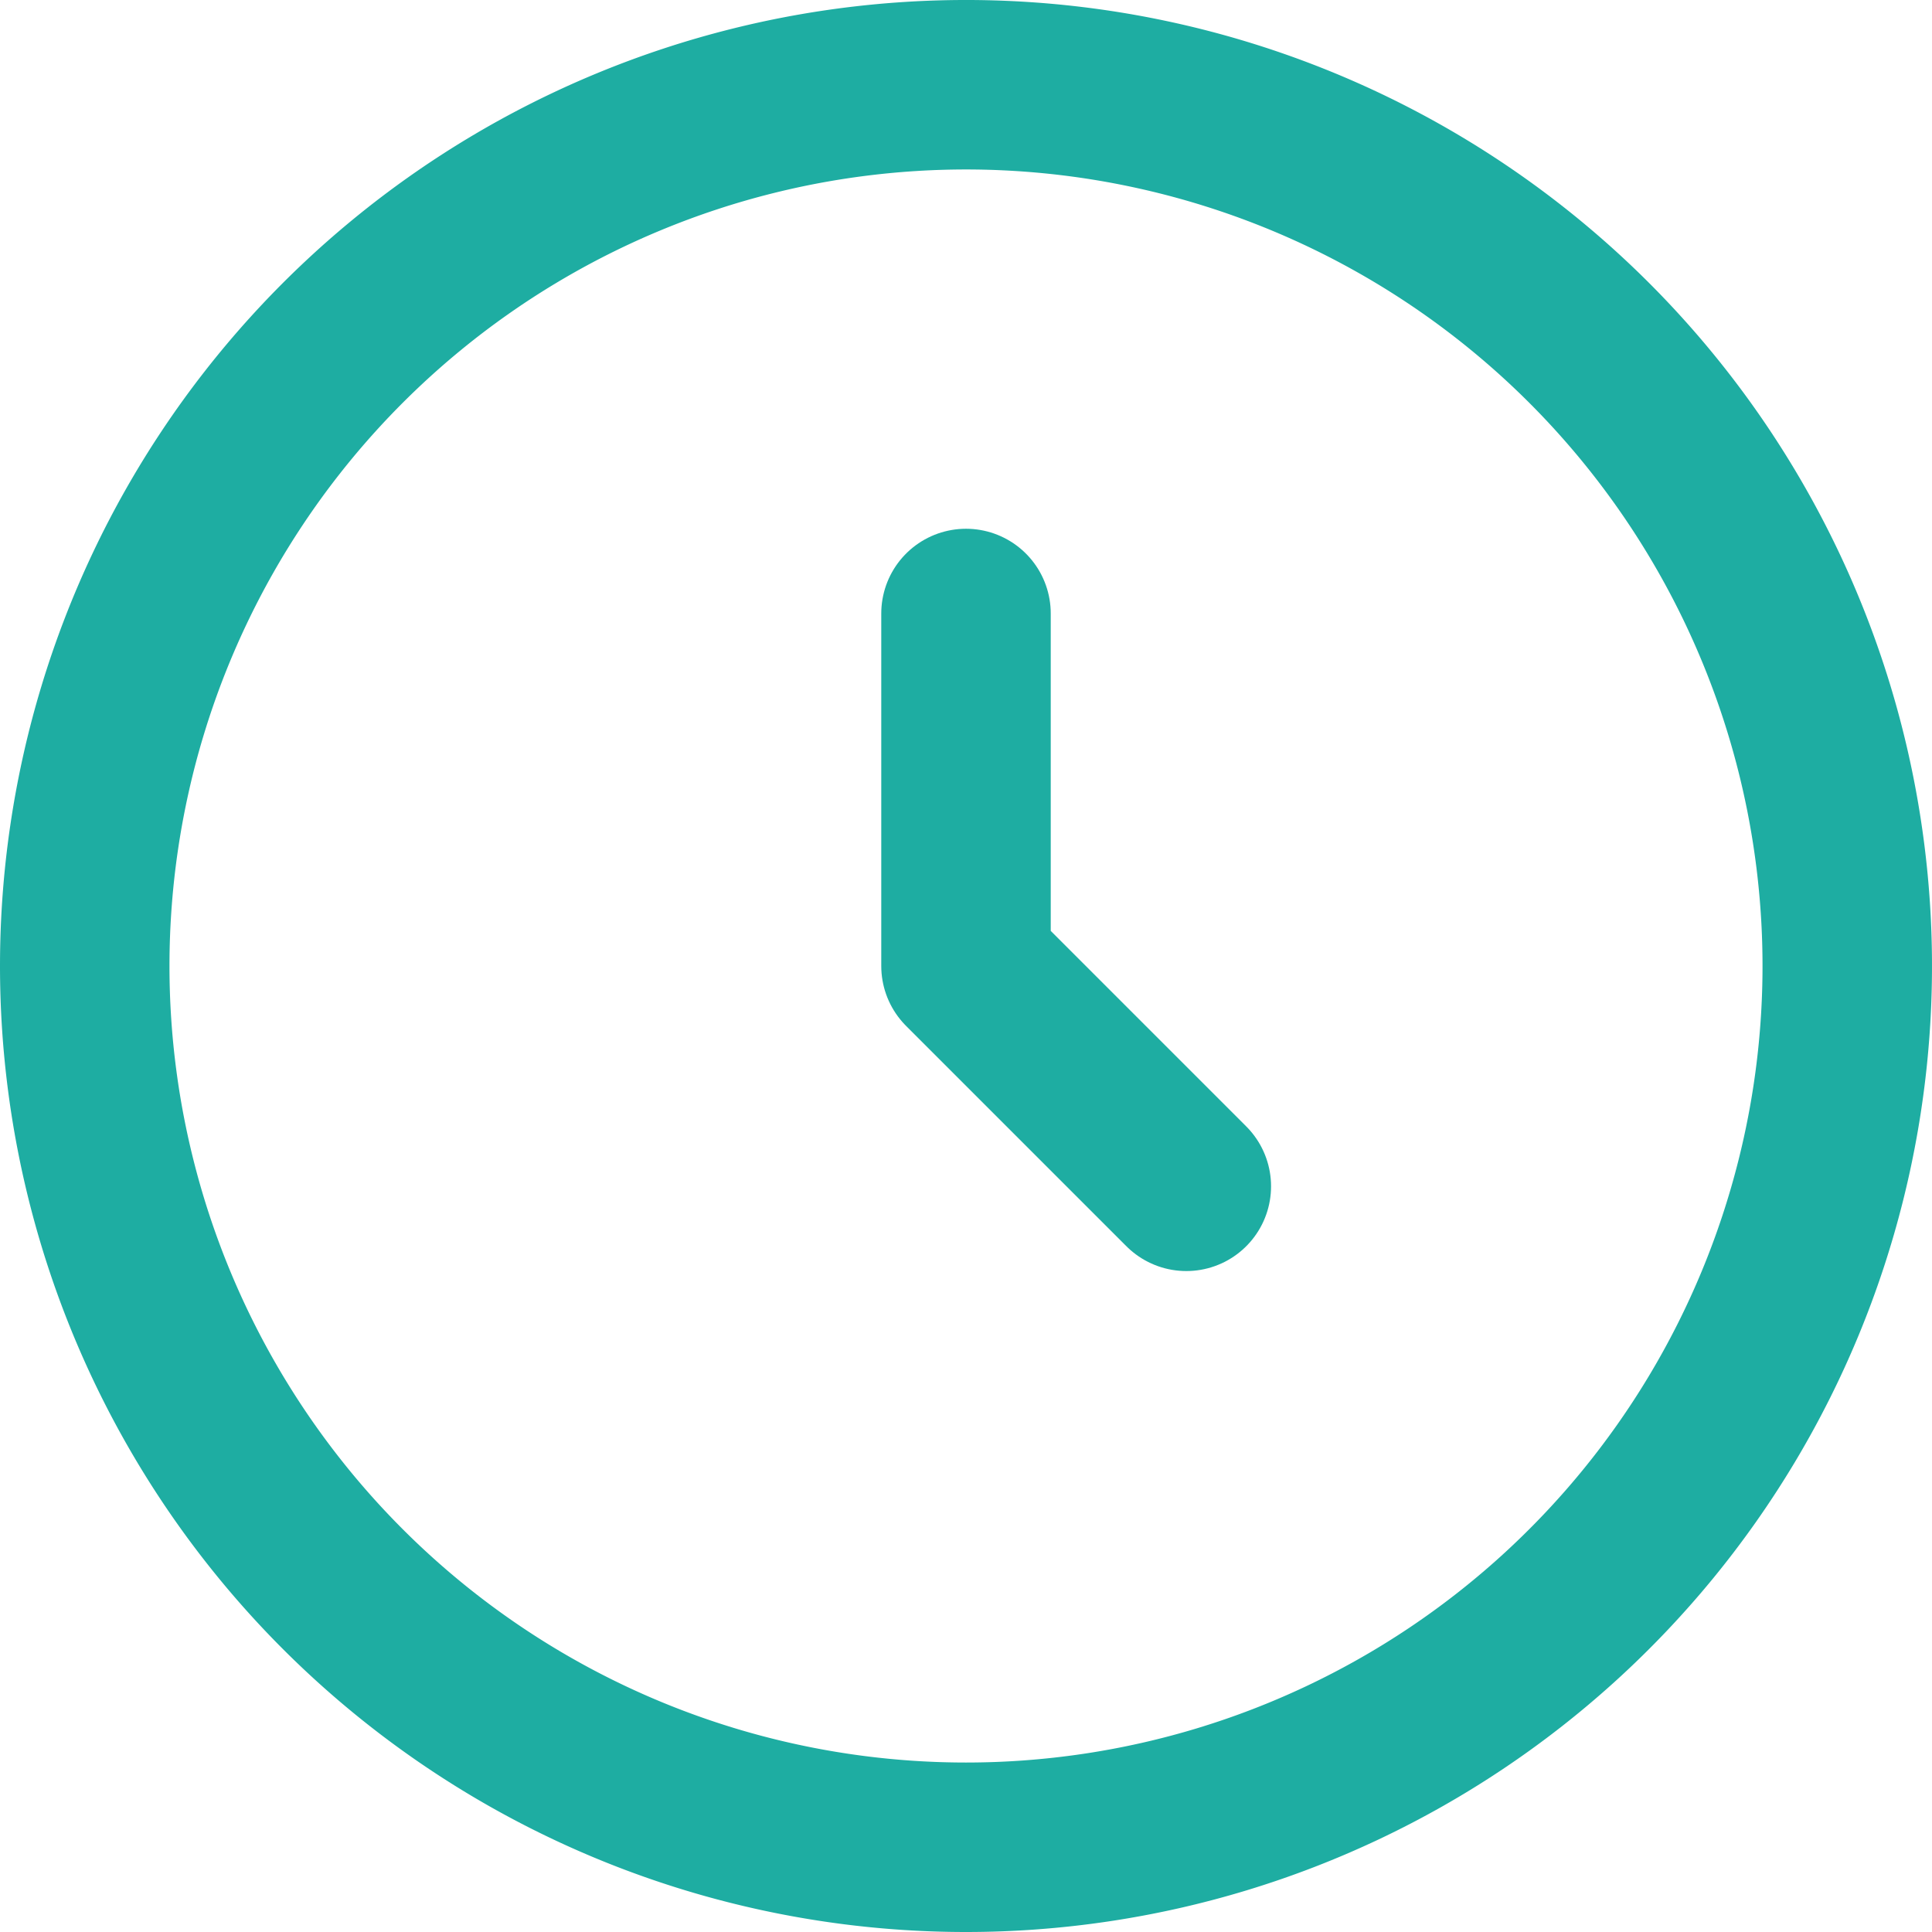
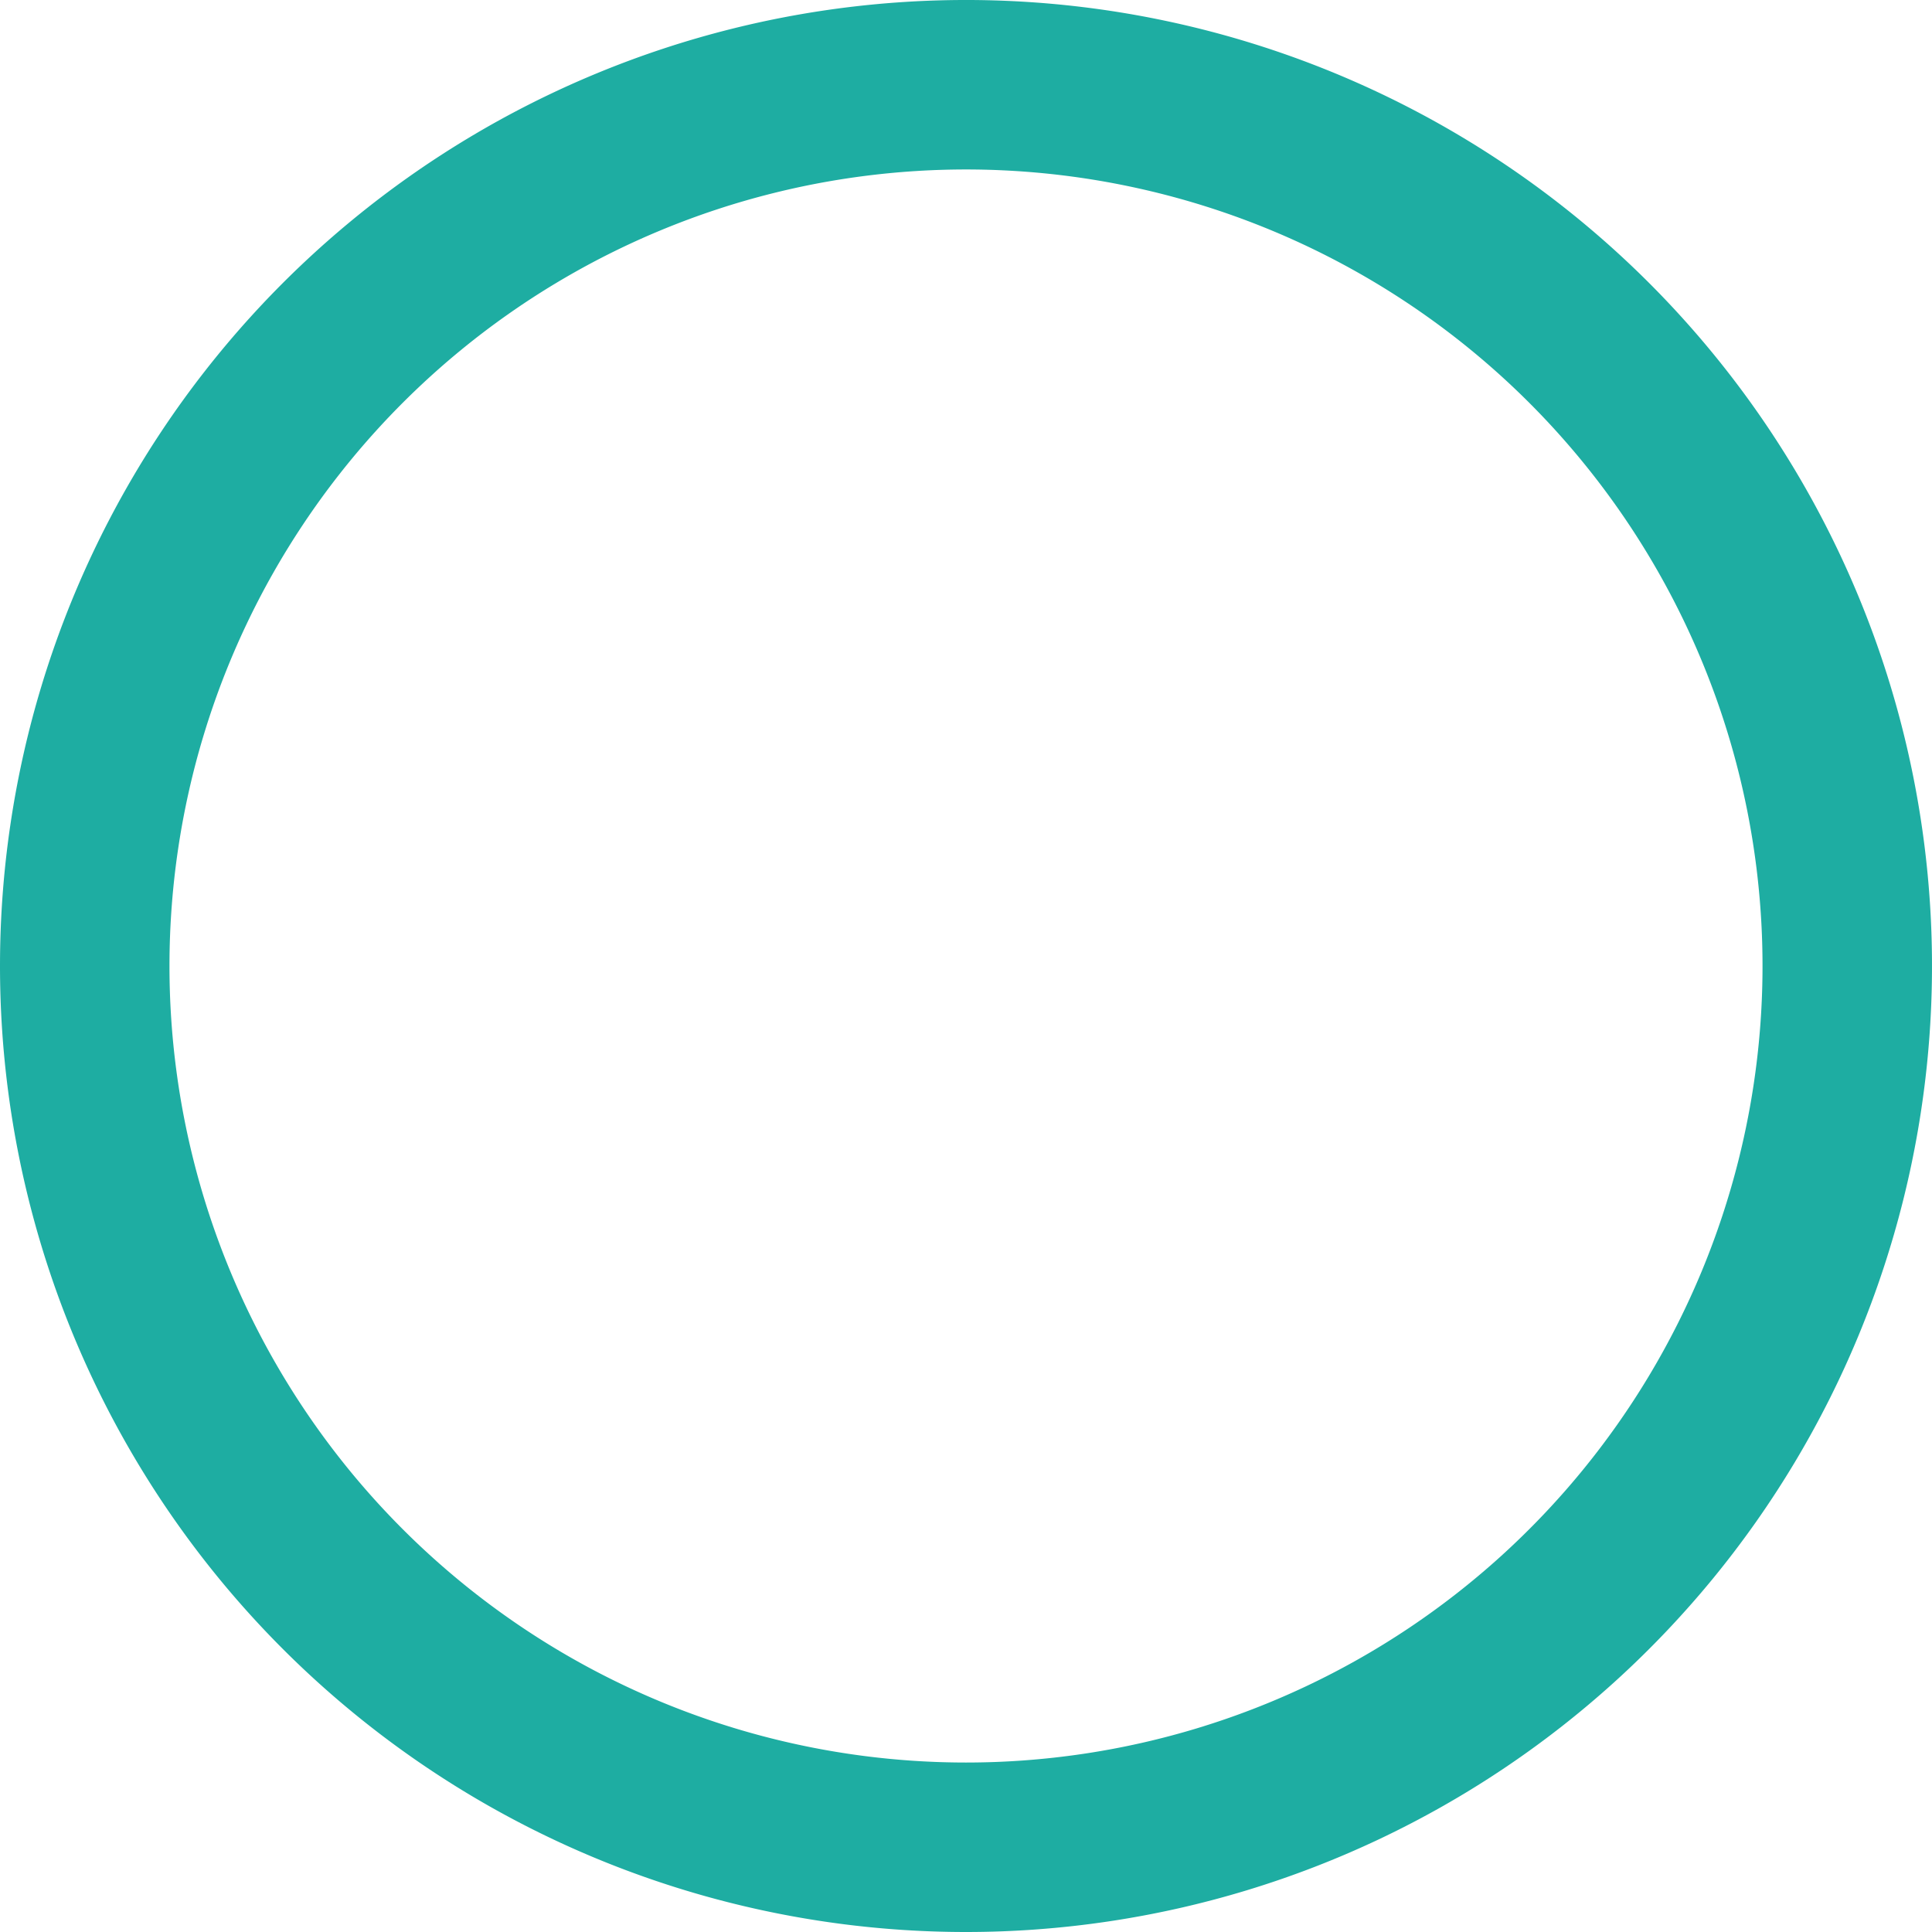
<svg xmlns="http://www.w3.org/2000/svg" width="17.1" height="17.1" viewBox="0 0 17.1 17.1">
  <g id="Grupo_1462" data-name="Grupo 1462" transform="translate(-1263.25 226.75)">
    <g id="Clock_Circle" data-name="Clock Circle" transform="translate(1264 -226)">
      <path id="Trazado_1586" data-name="Trazado 1586" d="M9.8,17.6A7.8,7.8,0,1,0,2,9.8,7.8,7.8,0,0,0,9.8,17.6Z" transform="translate(-2 -2)" fill="none" stroke="#1eada2" stroke-width="1.5" />
-       <path id="Trazado_1587" data-name="Trazado 1587" d="M12,8v3.12l1.95,1.95" transform="translate(-4.2 -3.32)" fill="none" stroke="#1eada2" stroke-linecap="round" stroke-linejoin="round" stroke-width="1.5" />
    </g>
  </g>
</svg>